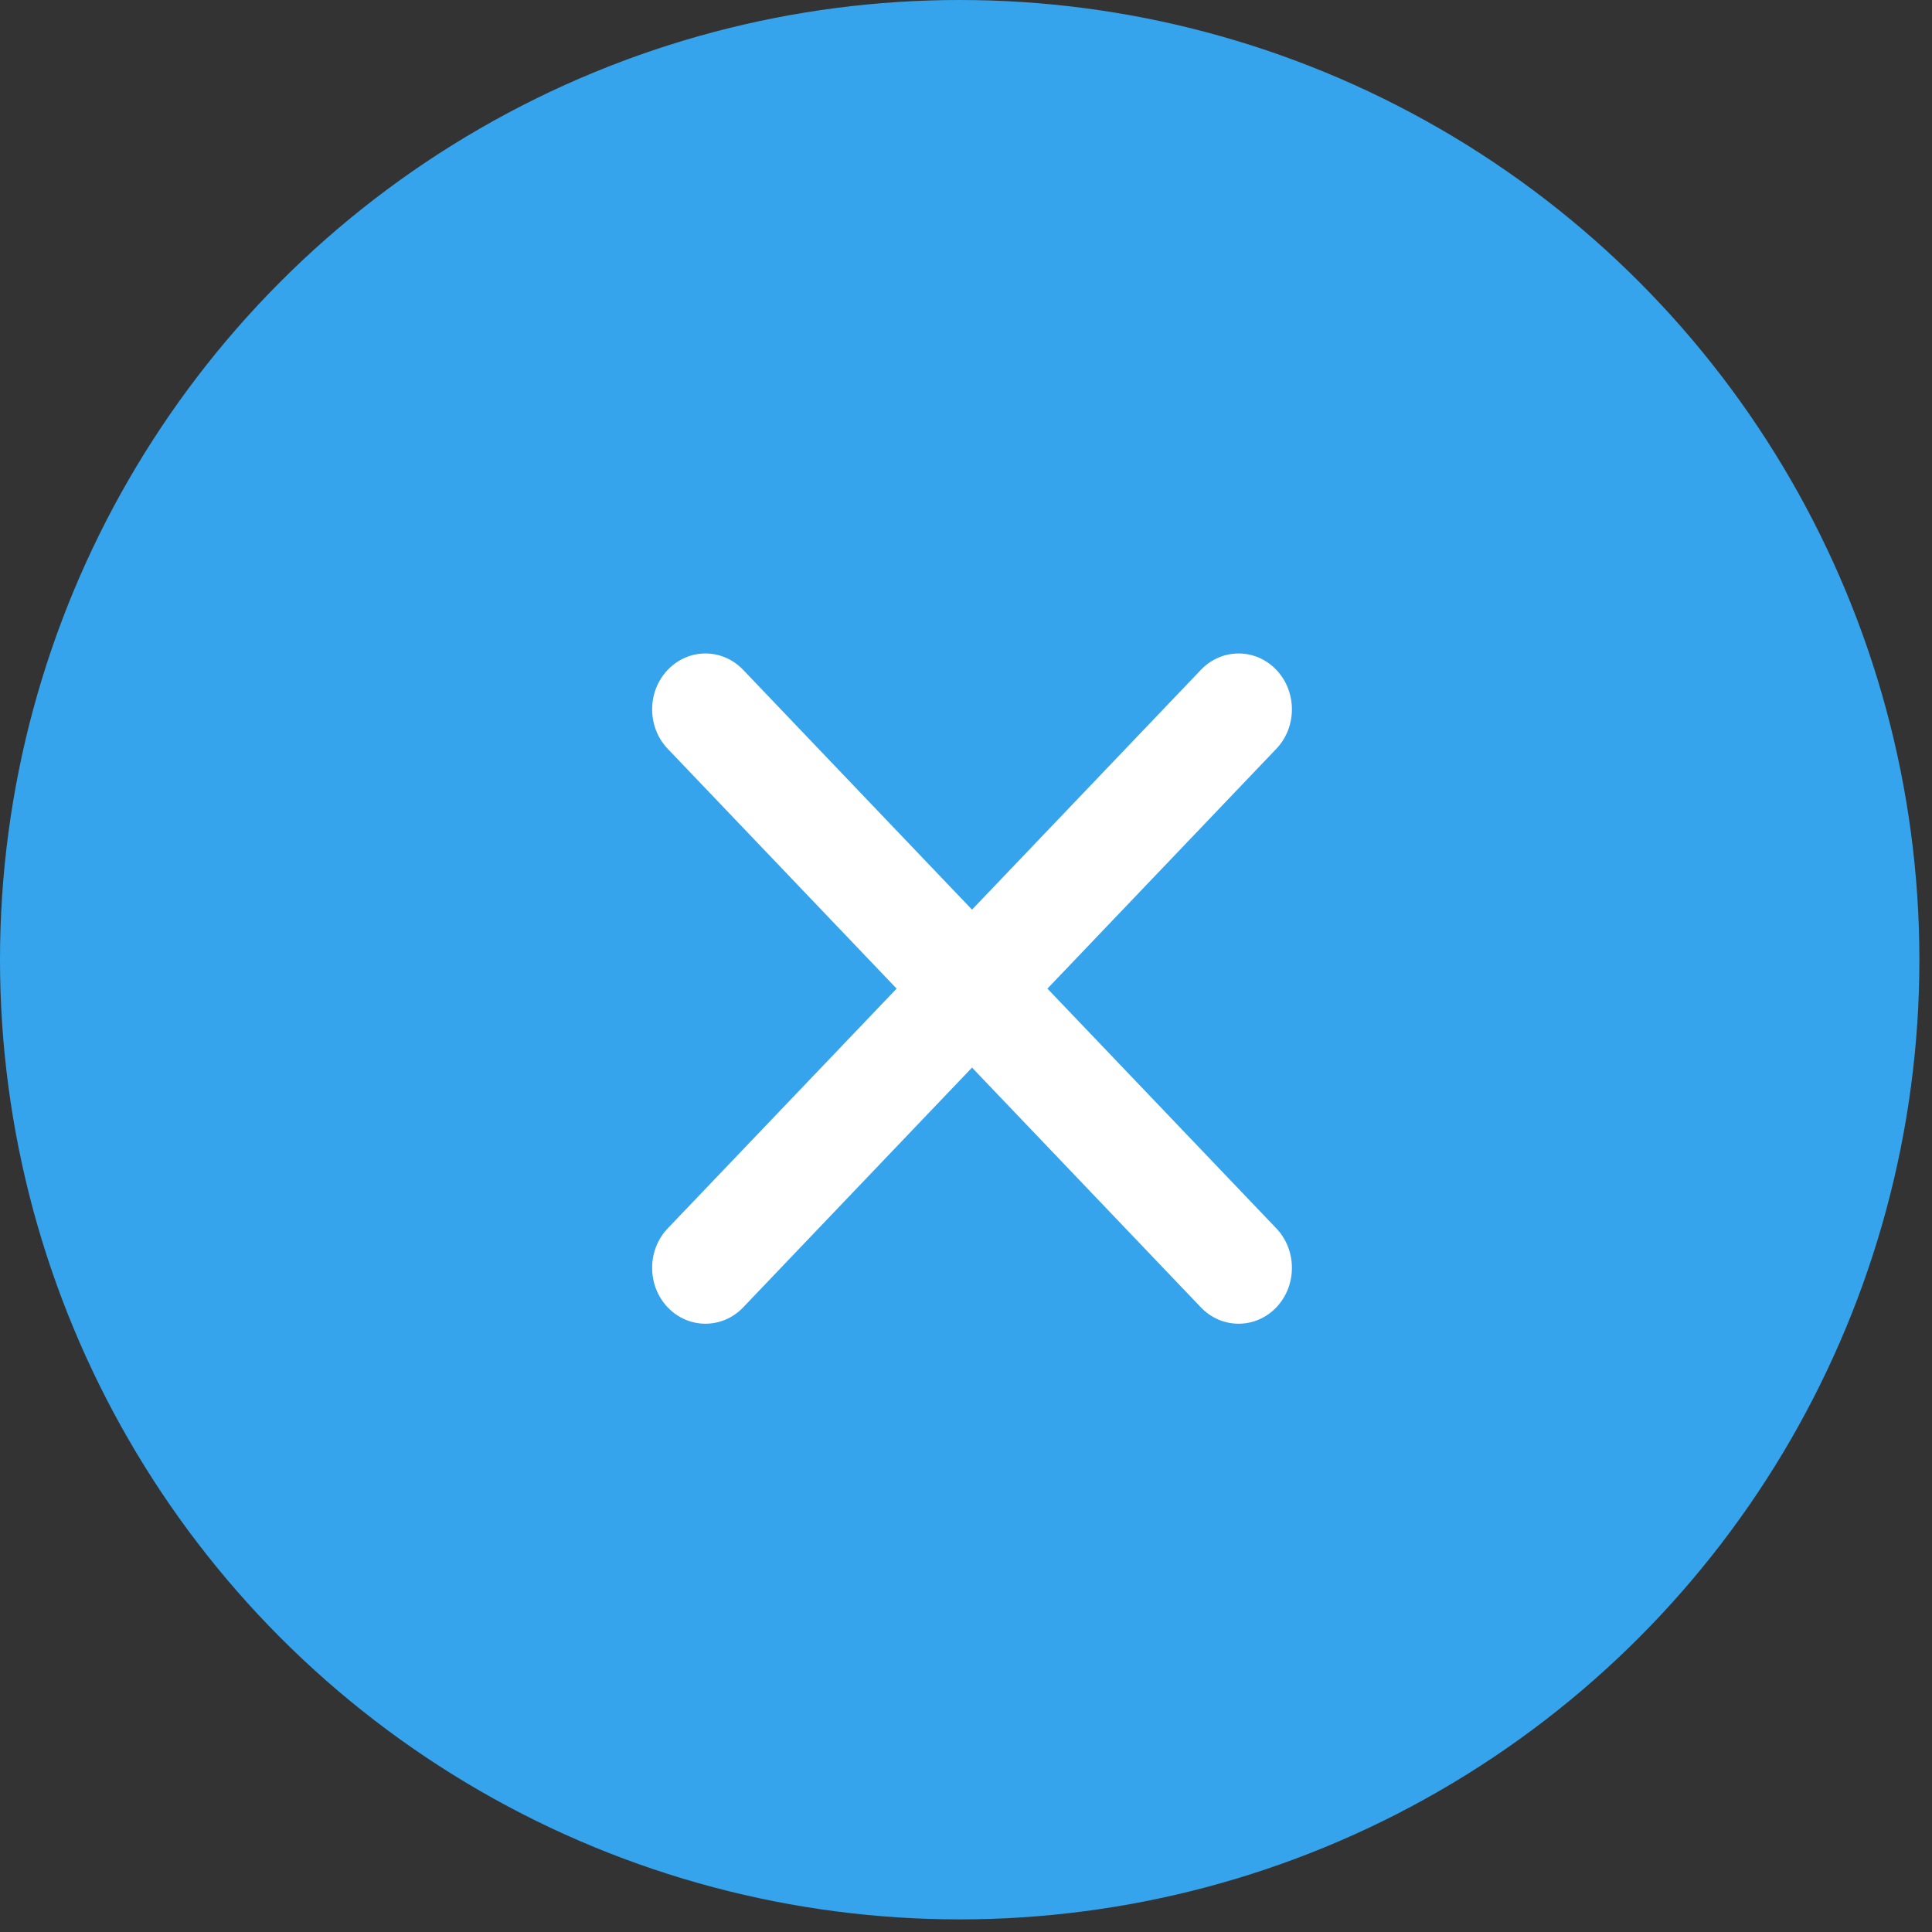
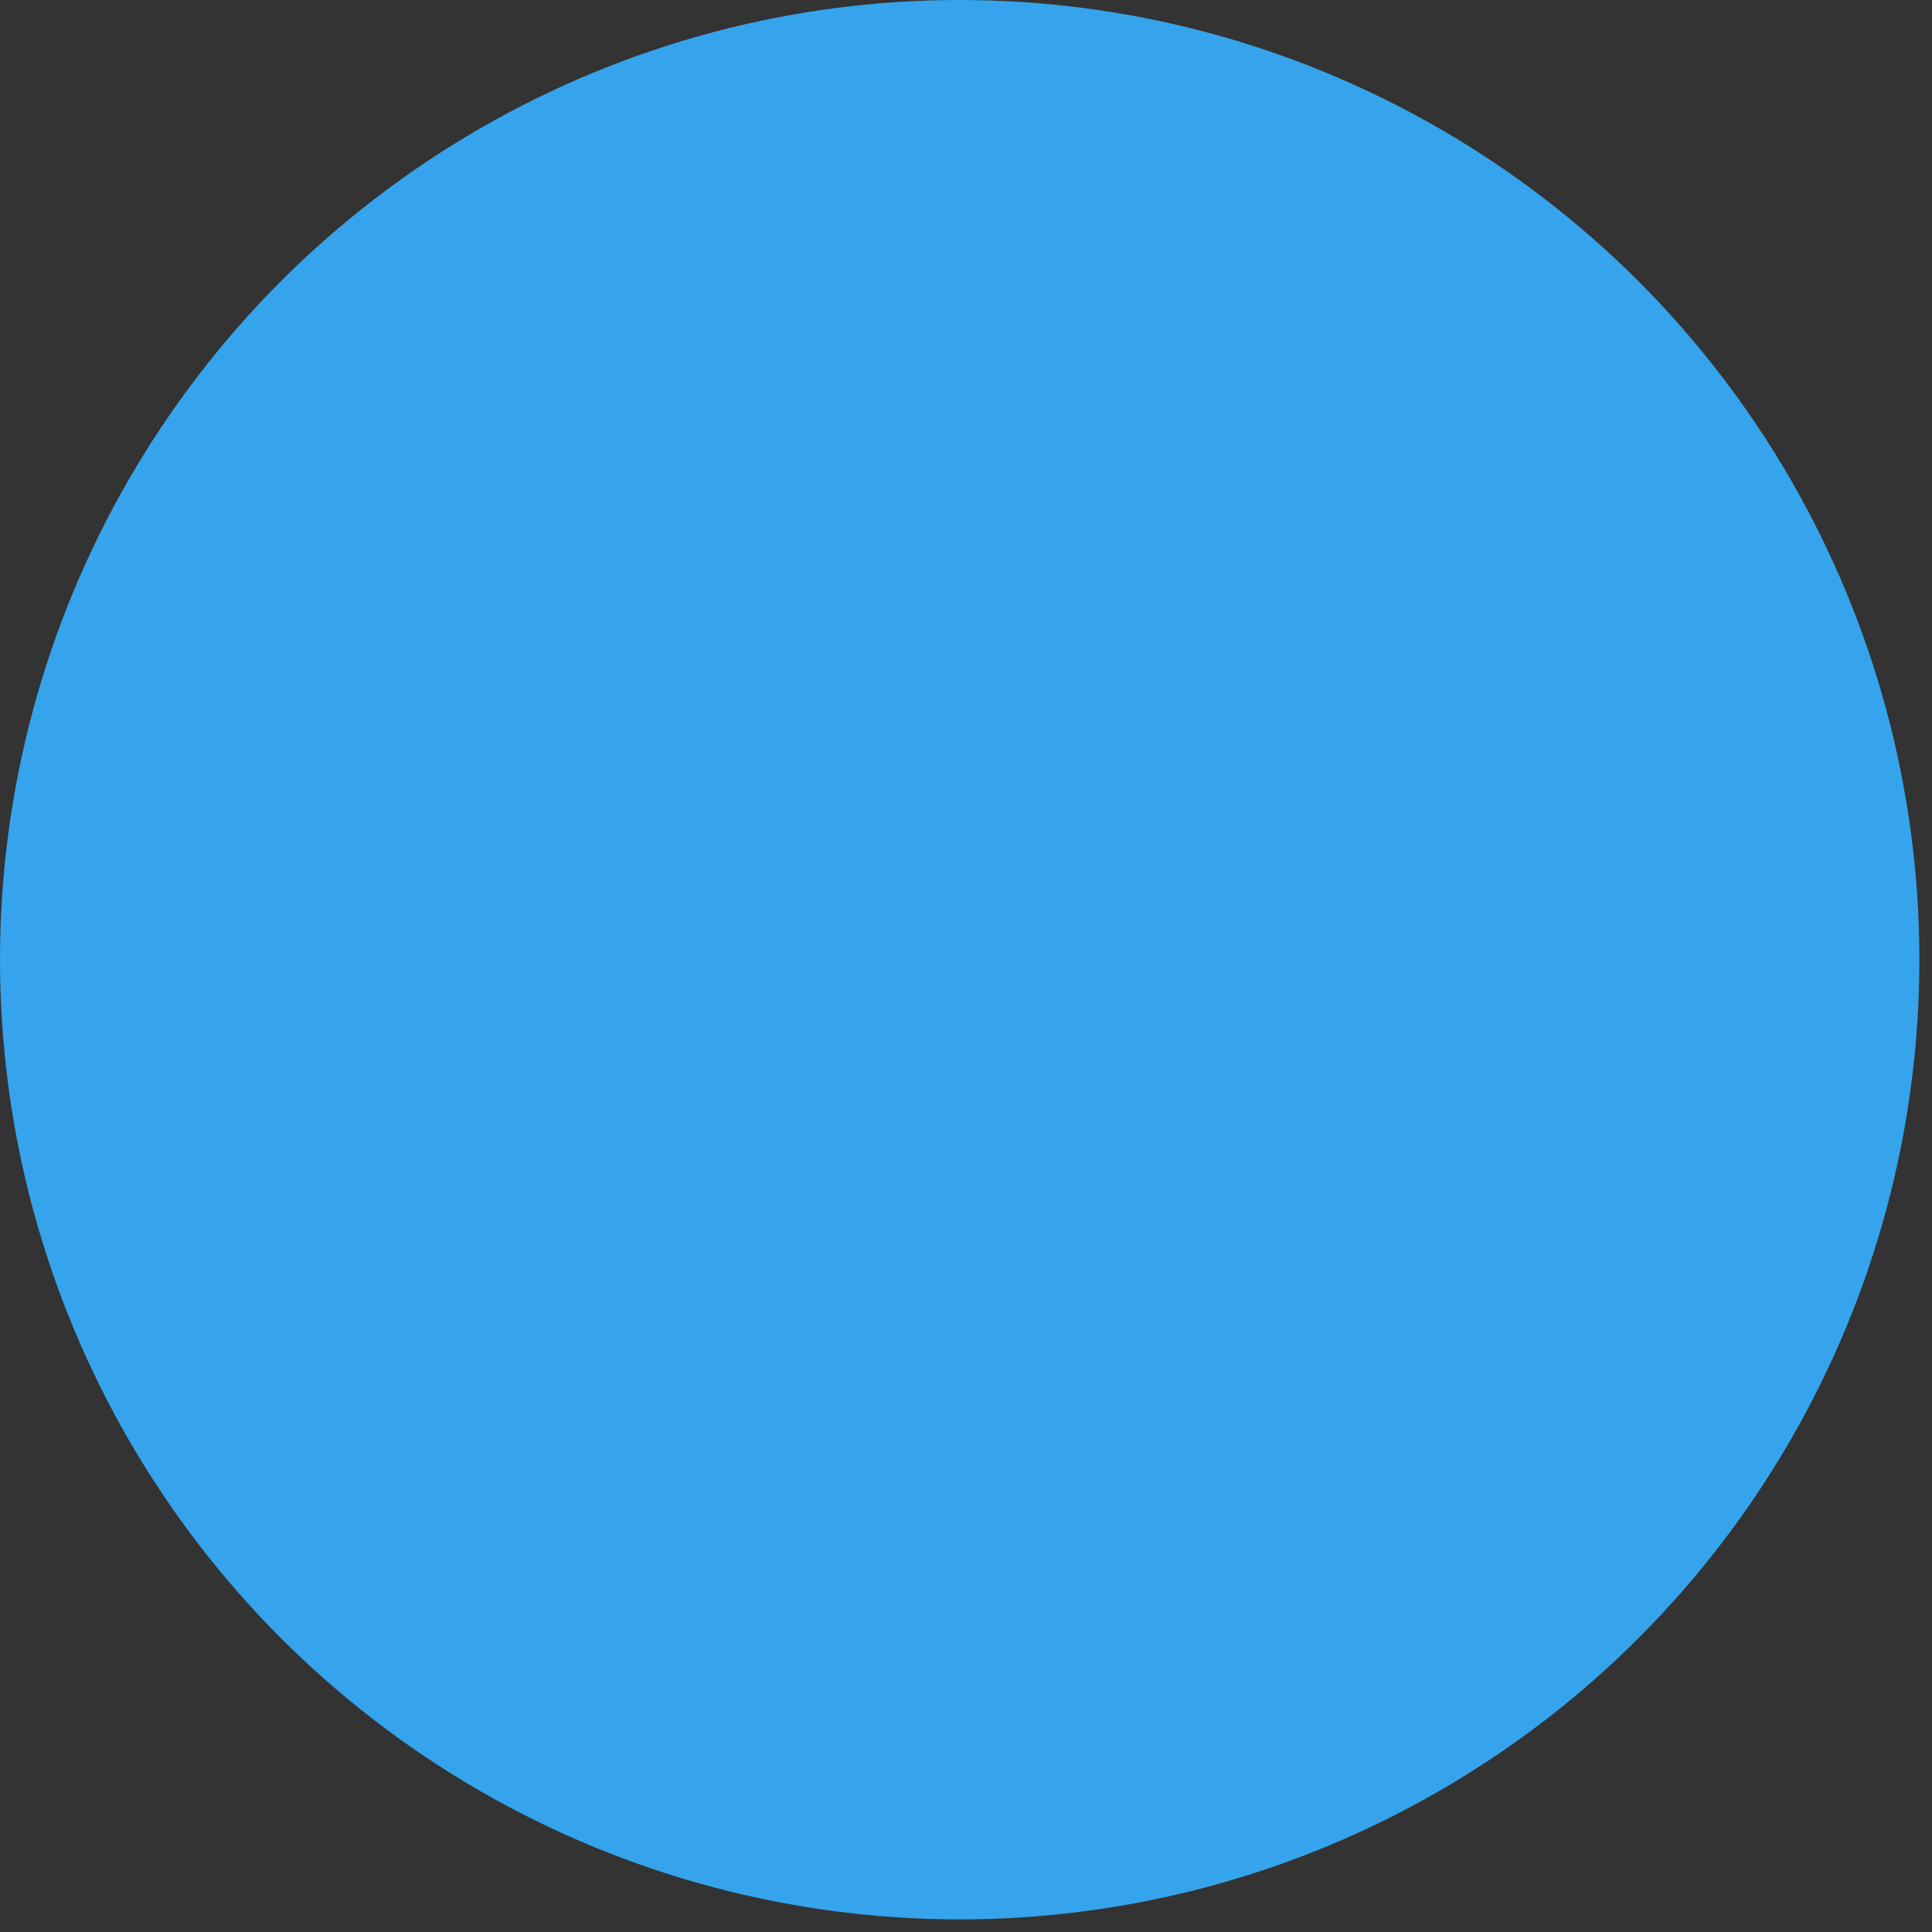
<svg xmlns="http://www.w3.org/2000/svg" width="34" height="34" viewBox="0 0 34 34" fill="none">
  <rect x="0" y="0" width="34" height="34" fill="#333333" stroke="none" />
  <circle cx="16.889" cy="16.889" r="16.889" fill="#35A4EC" />
  <rect width="11.259" height="11.795" transform="translate(11.477 11.5)" fill="#35A4EC" />
-   <path d="M22.461 13.178C22.827 12.794 22.827 12.172 22.461 11.788C22.095 11.404 21.5 11.404 21.134 11.788L17.106 16.008L13.078 11.788C12.712 11.404 12.118 11.404 11.751 11.788C11.385 12.172 11.385 12.794 11.751 13.178L15.779 17.398L11.751 21.617C11.385 22.001 11.385 22.624 11.751 23.008C12.118 23.391 12.712 23.391 13.078 23.008L17.106 18.788L21.134 23.008C21.5 23.391 22.095 23.391 22.461 23.008C22.827 22.624 22.827 22.001 22.461 21.617L18.433 17.398L22.461 13.178Z" fill="white" />
</svg>